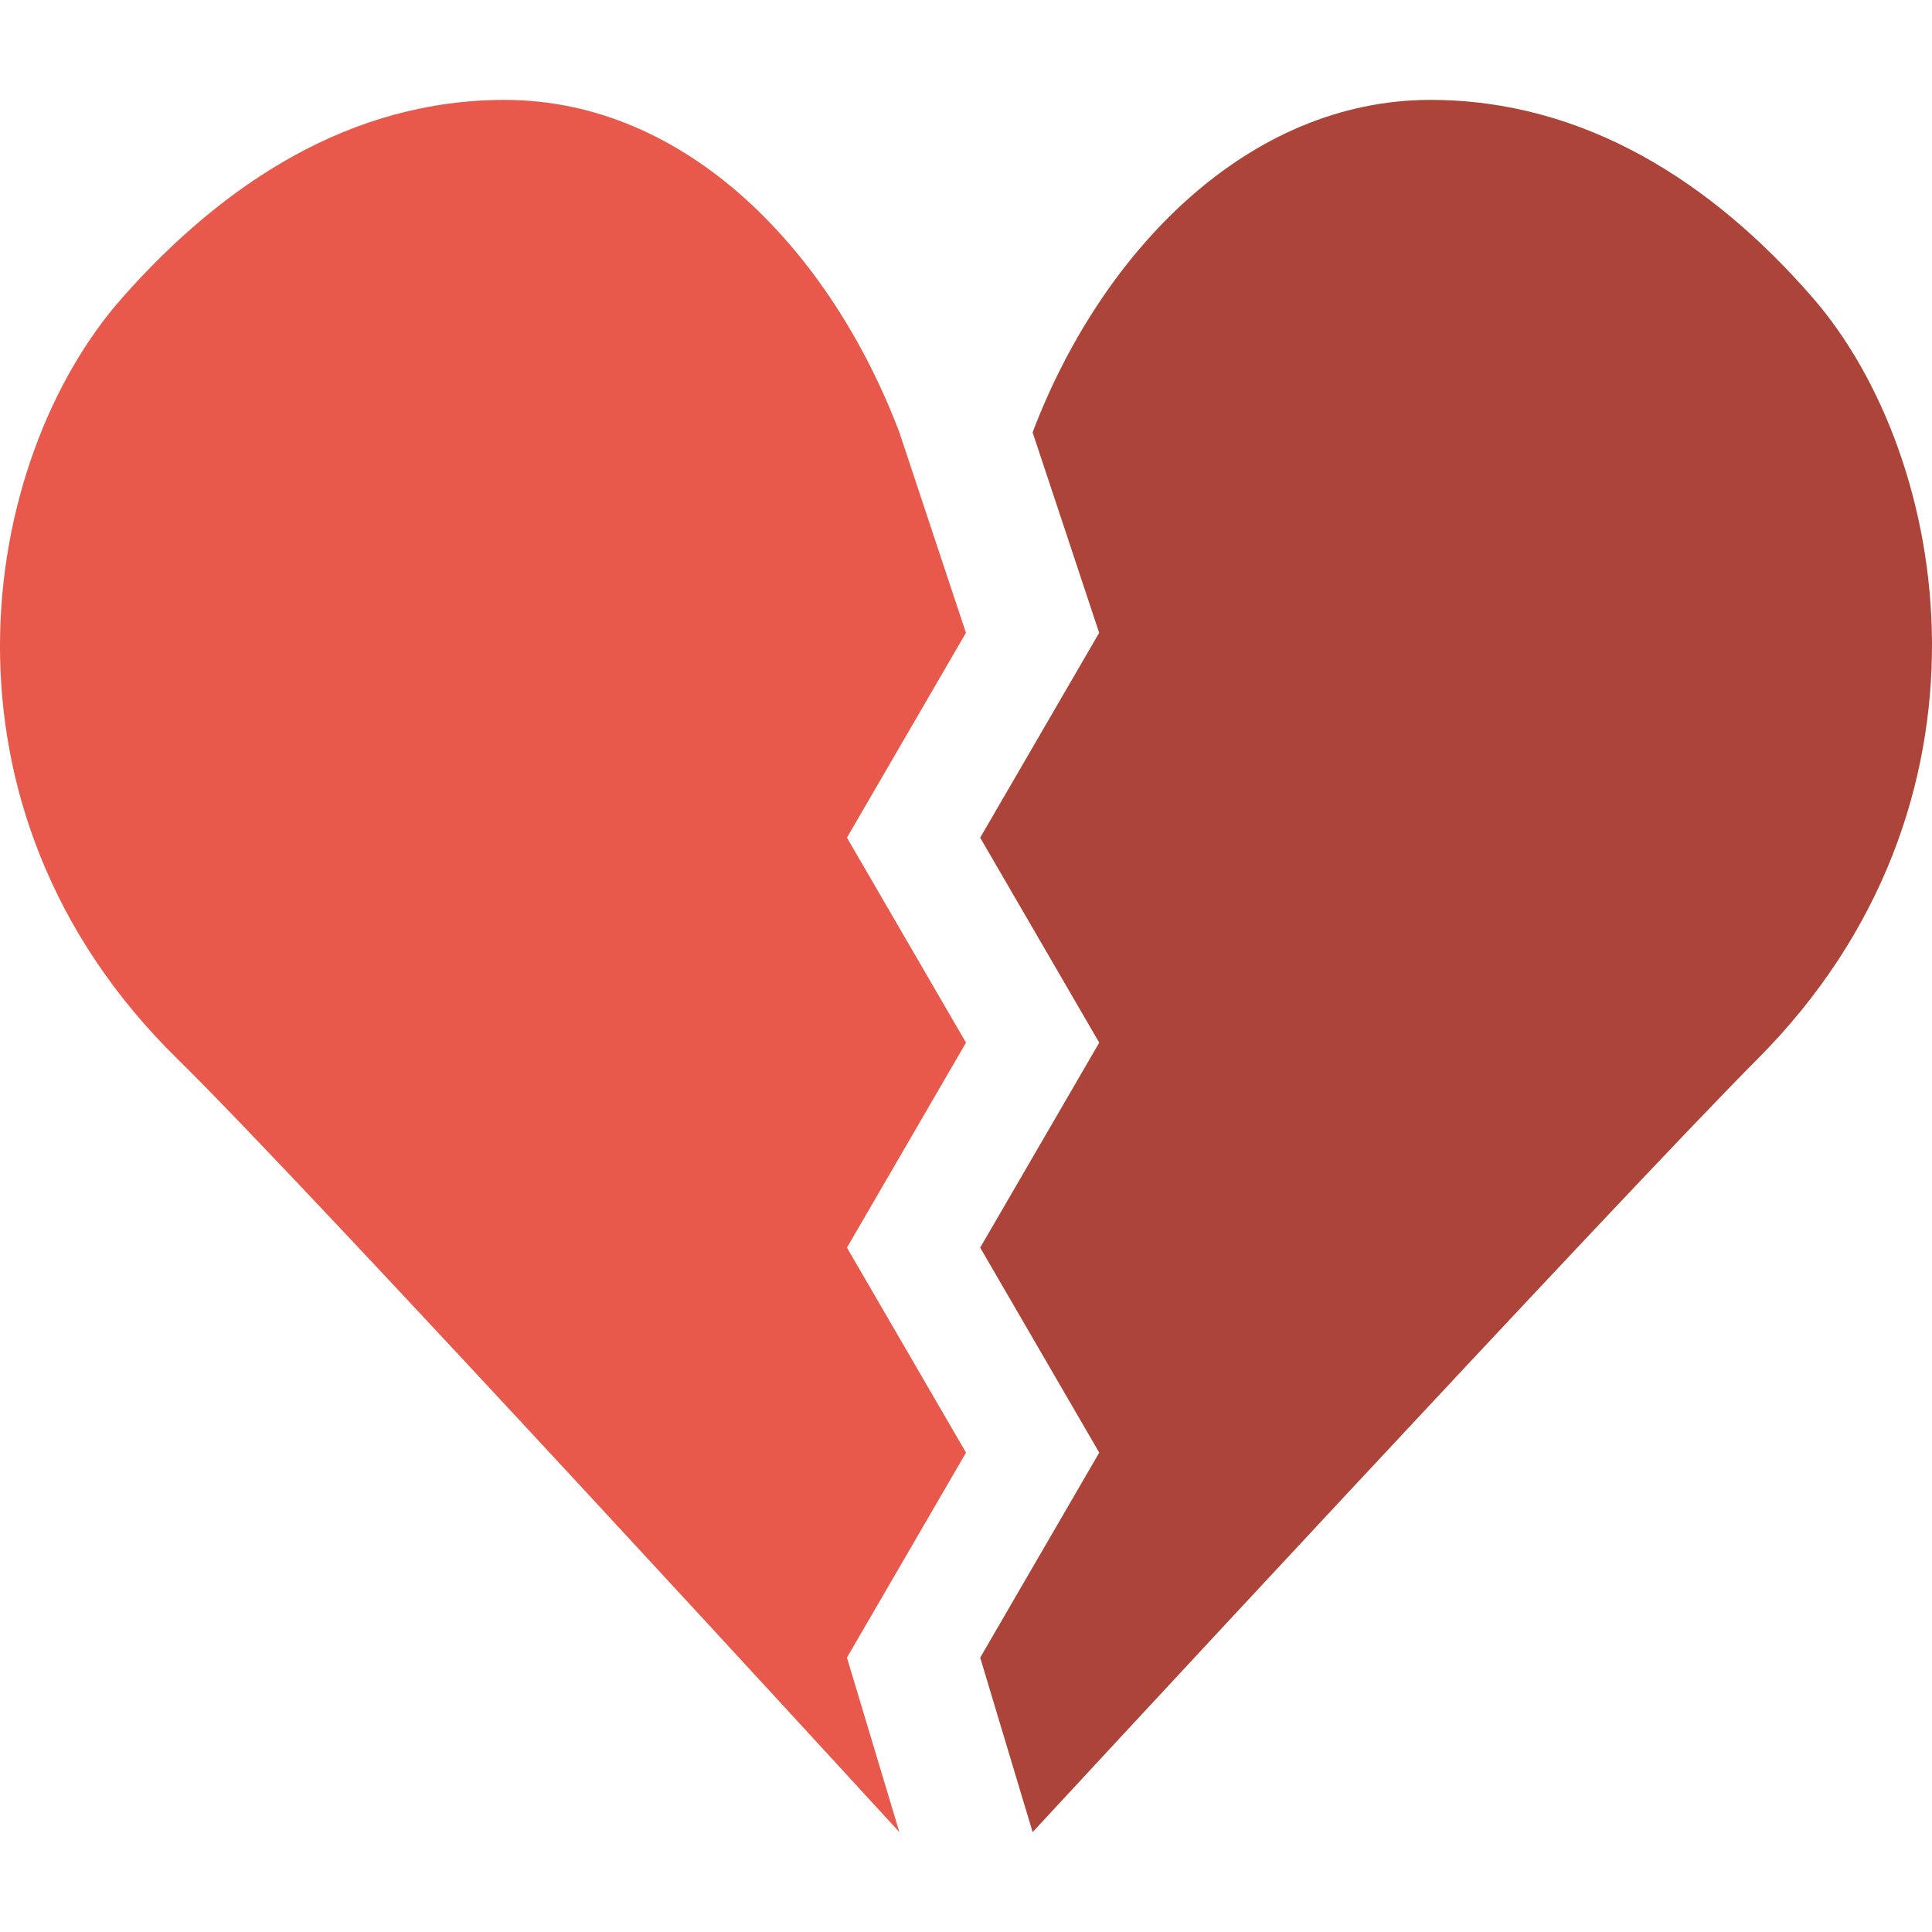
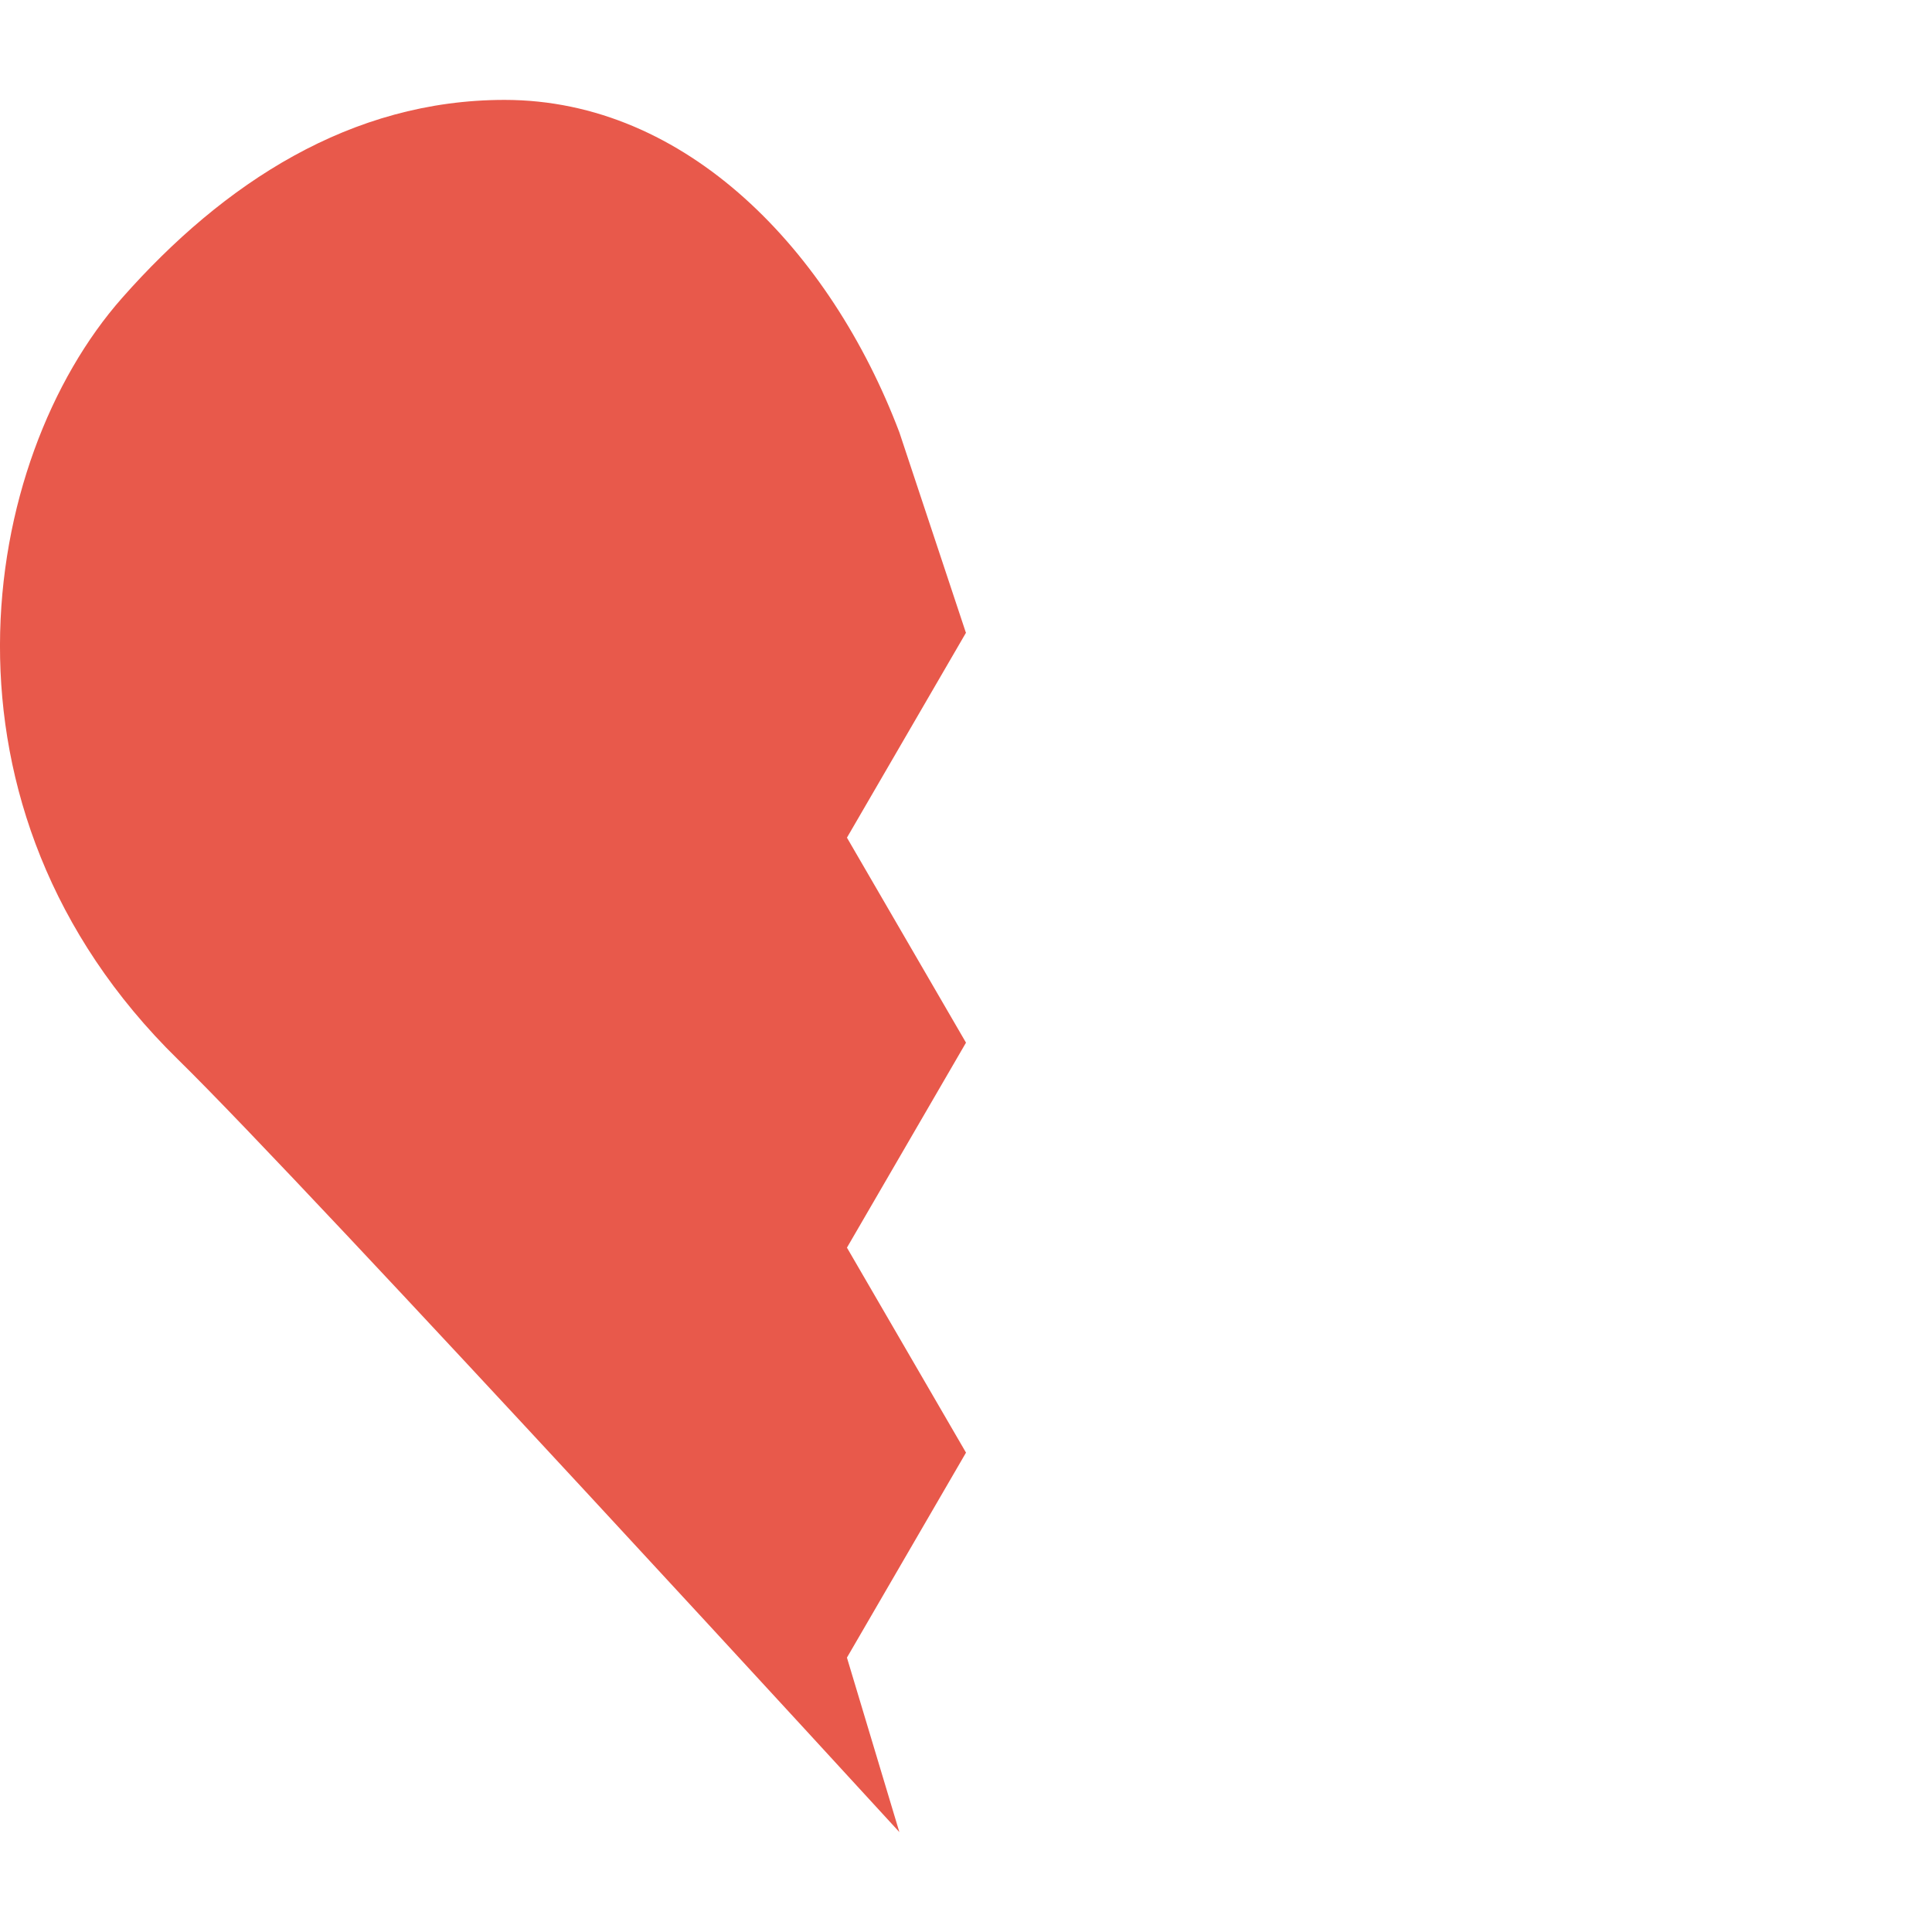
<svg xmlns="http://www.w3.org/2000/svg" height="800px" width="800px" version="1.1" id="Layer_1" viewBox="0 0 512.001 512.001" xml:space="preserve">
  <g>
    <path style="fill:#E8594B;" d="M256.002,384.963l-0.071-0.124l-31.479-54.201l31.55-54.325l-0.071-0.115l-31.479-54.21   l31.55-54.316l-0.071-0.124l-17.585-52.966c-18.194-47.996-56.302-88.108-104.625-88.108c-40.686,0-74.443,21.99-101.367,52.489   c-37.95,42.982-53.257,135.15,14.777,201.772c34.957,34.233,191.214,204.791,191.214,204.791l-13.895-46.239L256.002,384.963z" />
-     <path style="fill:#AC4439;" d="M480.441,78.963c-26.668-30.729-60.672-52.489-101.358-52.489   c-48.331,0-87.234,40.113-105.428,88.108l17.585,52.966l0.071,0.124l-31.55,54.325l31.479,54.201l0.071,0.115l-31.55,54.325   l31.479,54.201l0.071,0.124l-31.55,54.325l13.895,46.239c0,0,157.449-170.134,192.018-204.791   C533.036,213.186,516.926,121,480.441,78.963" />
  </g>
</svg>